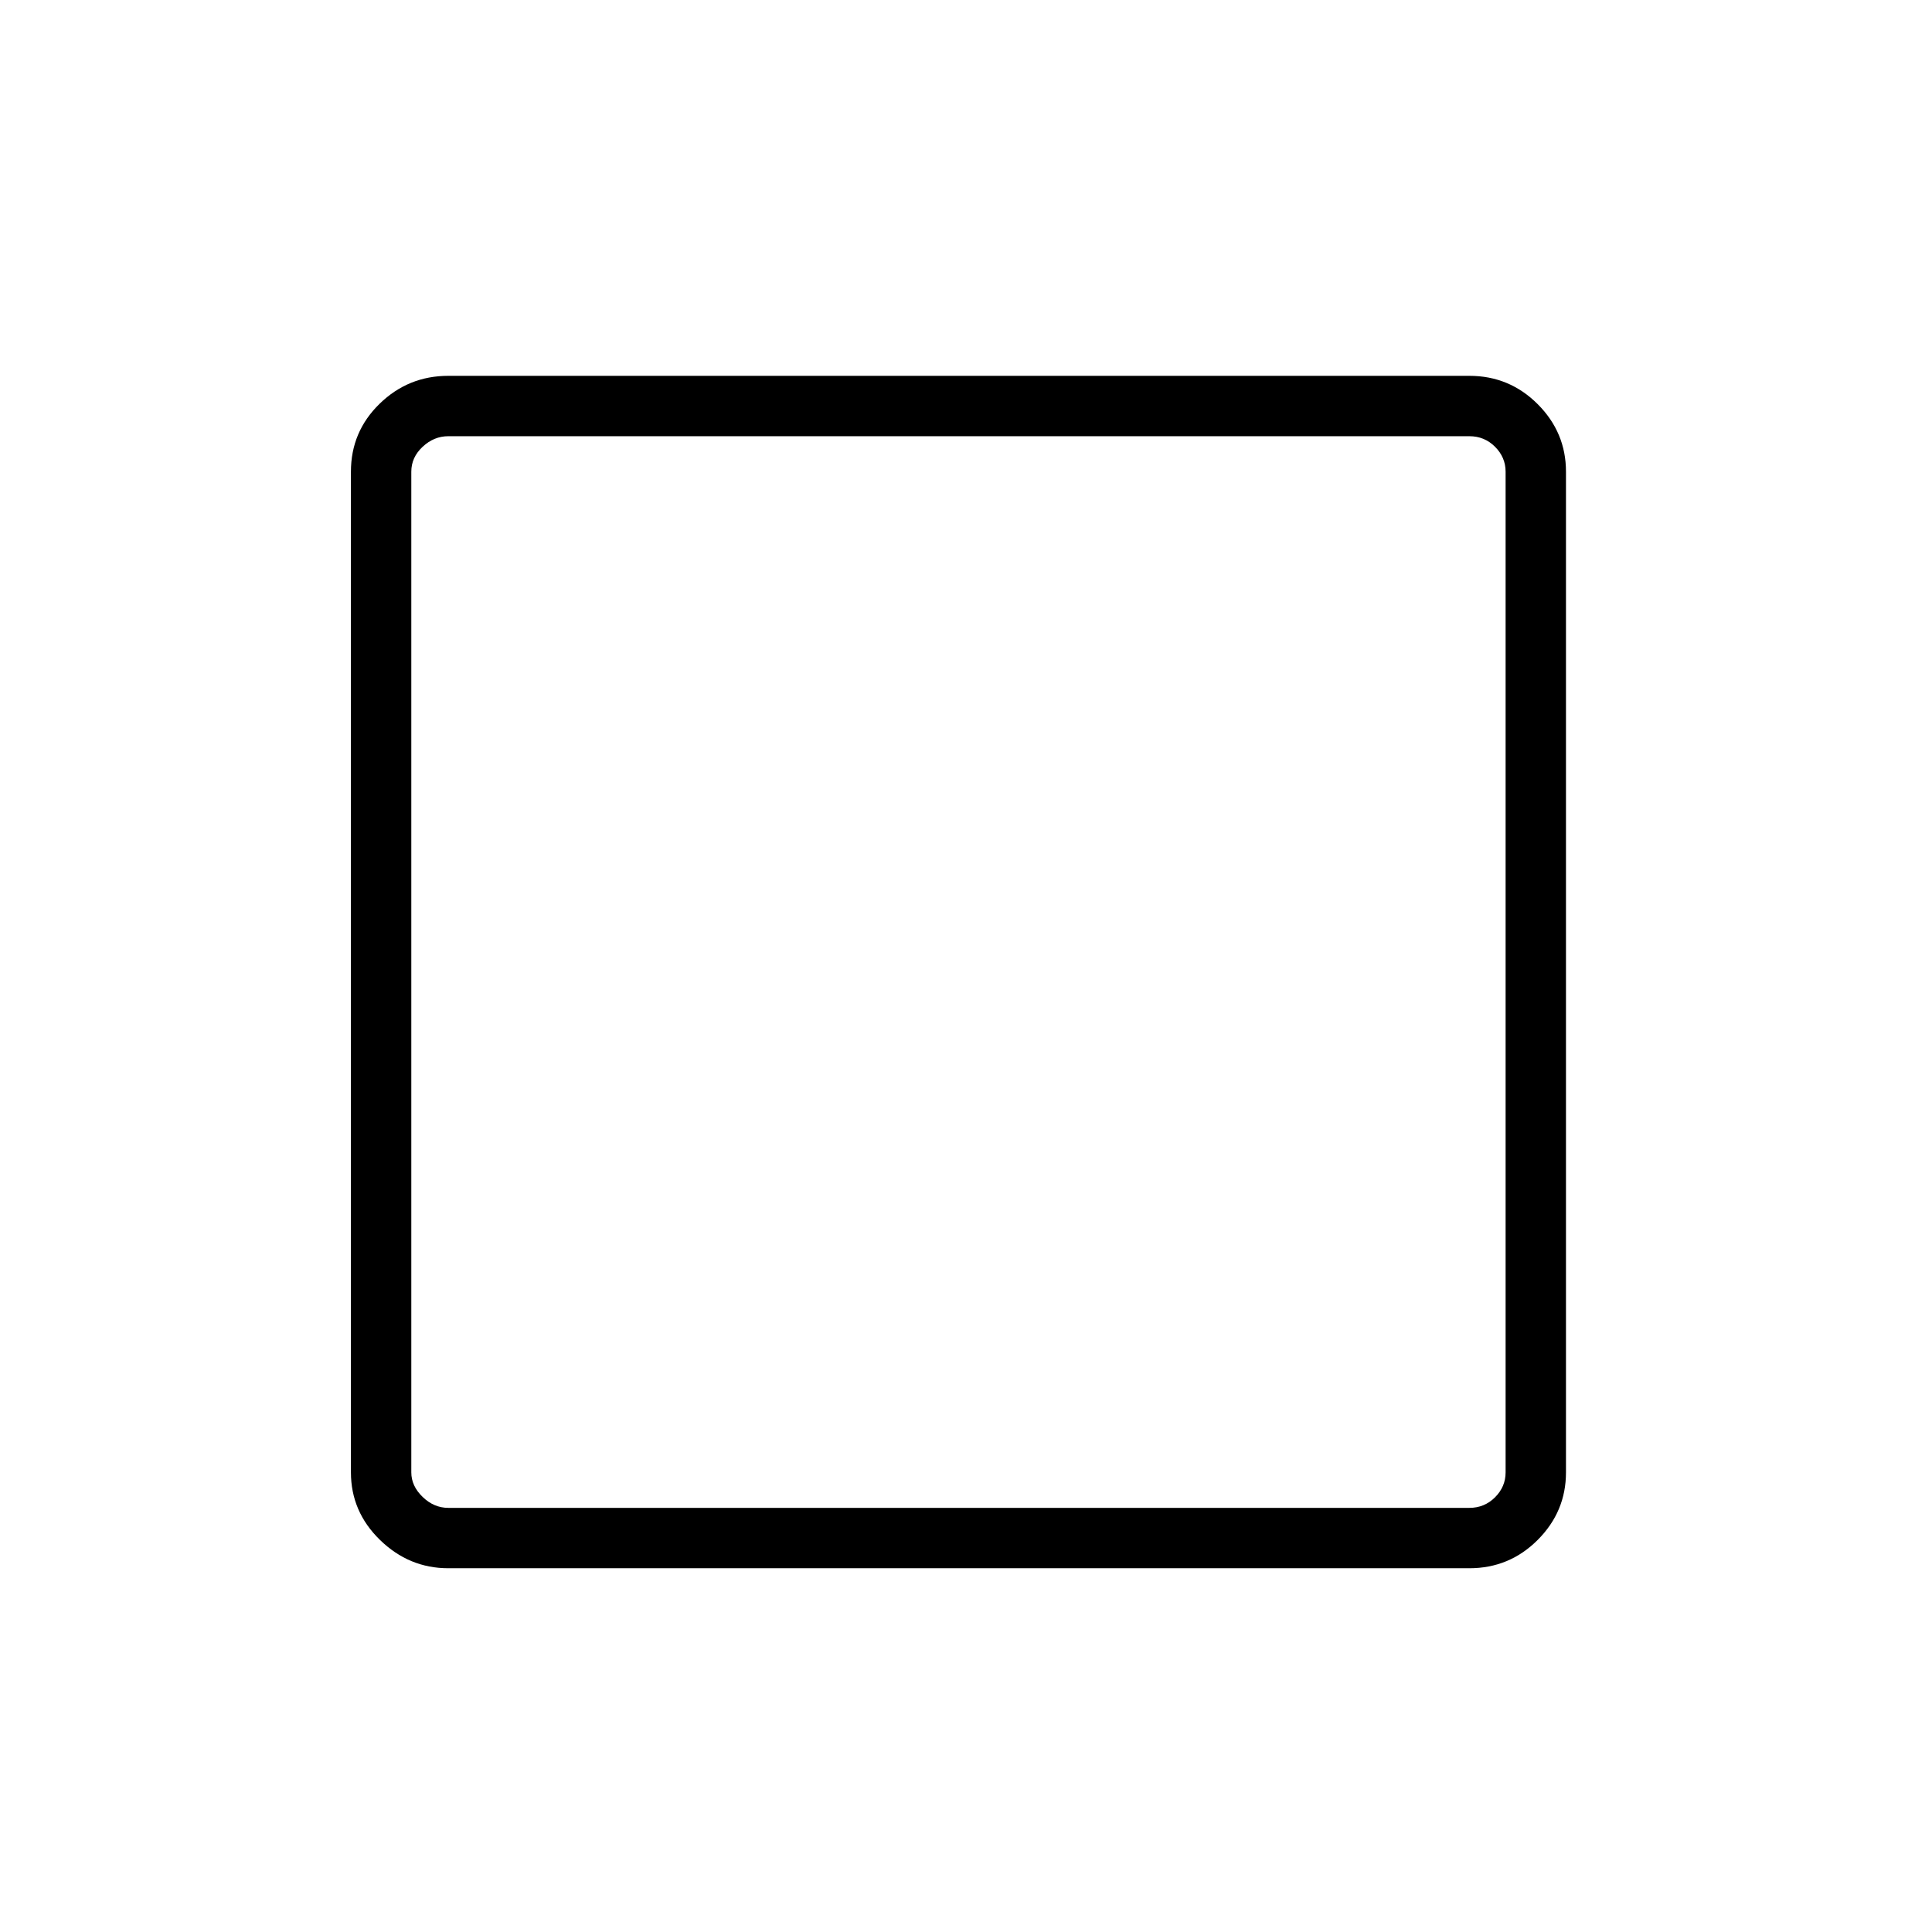
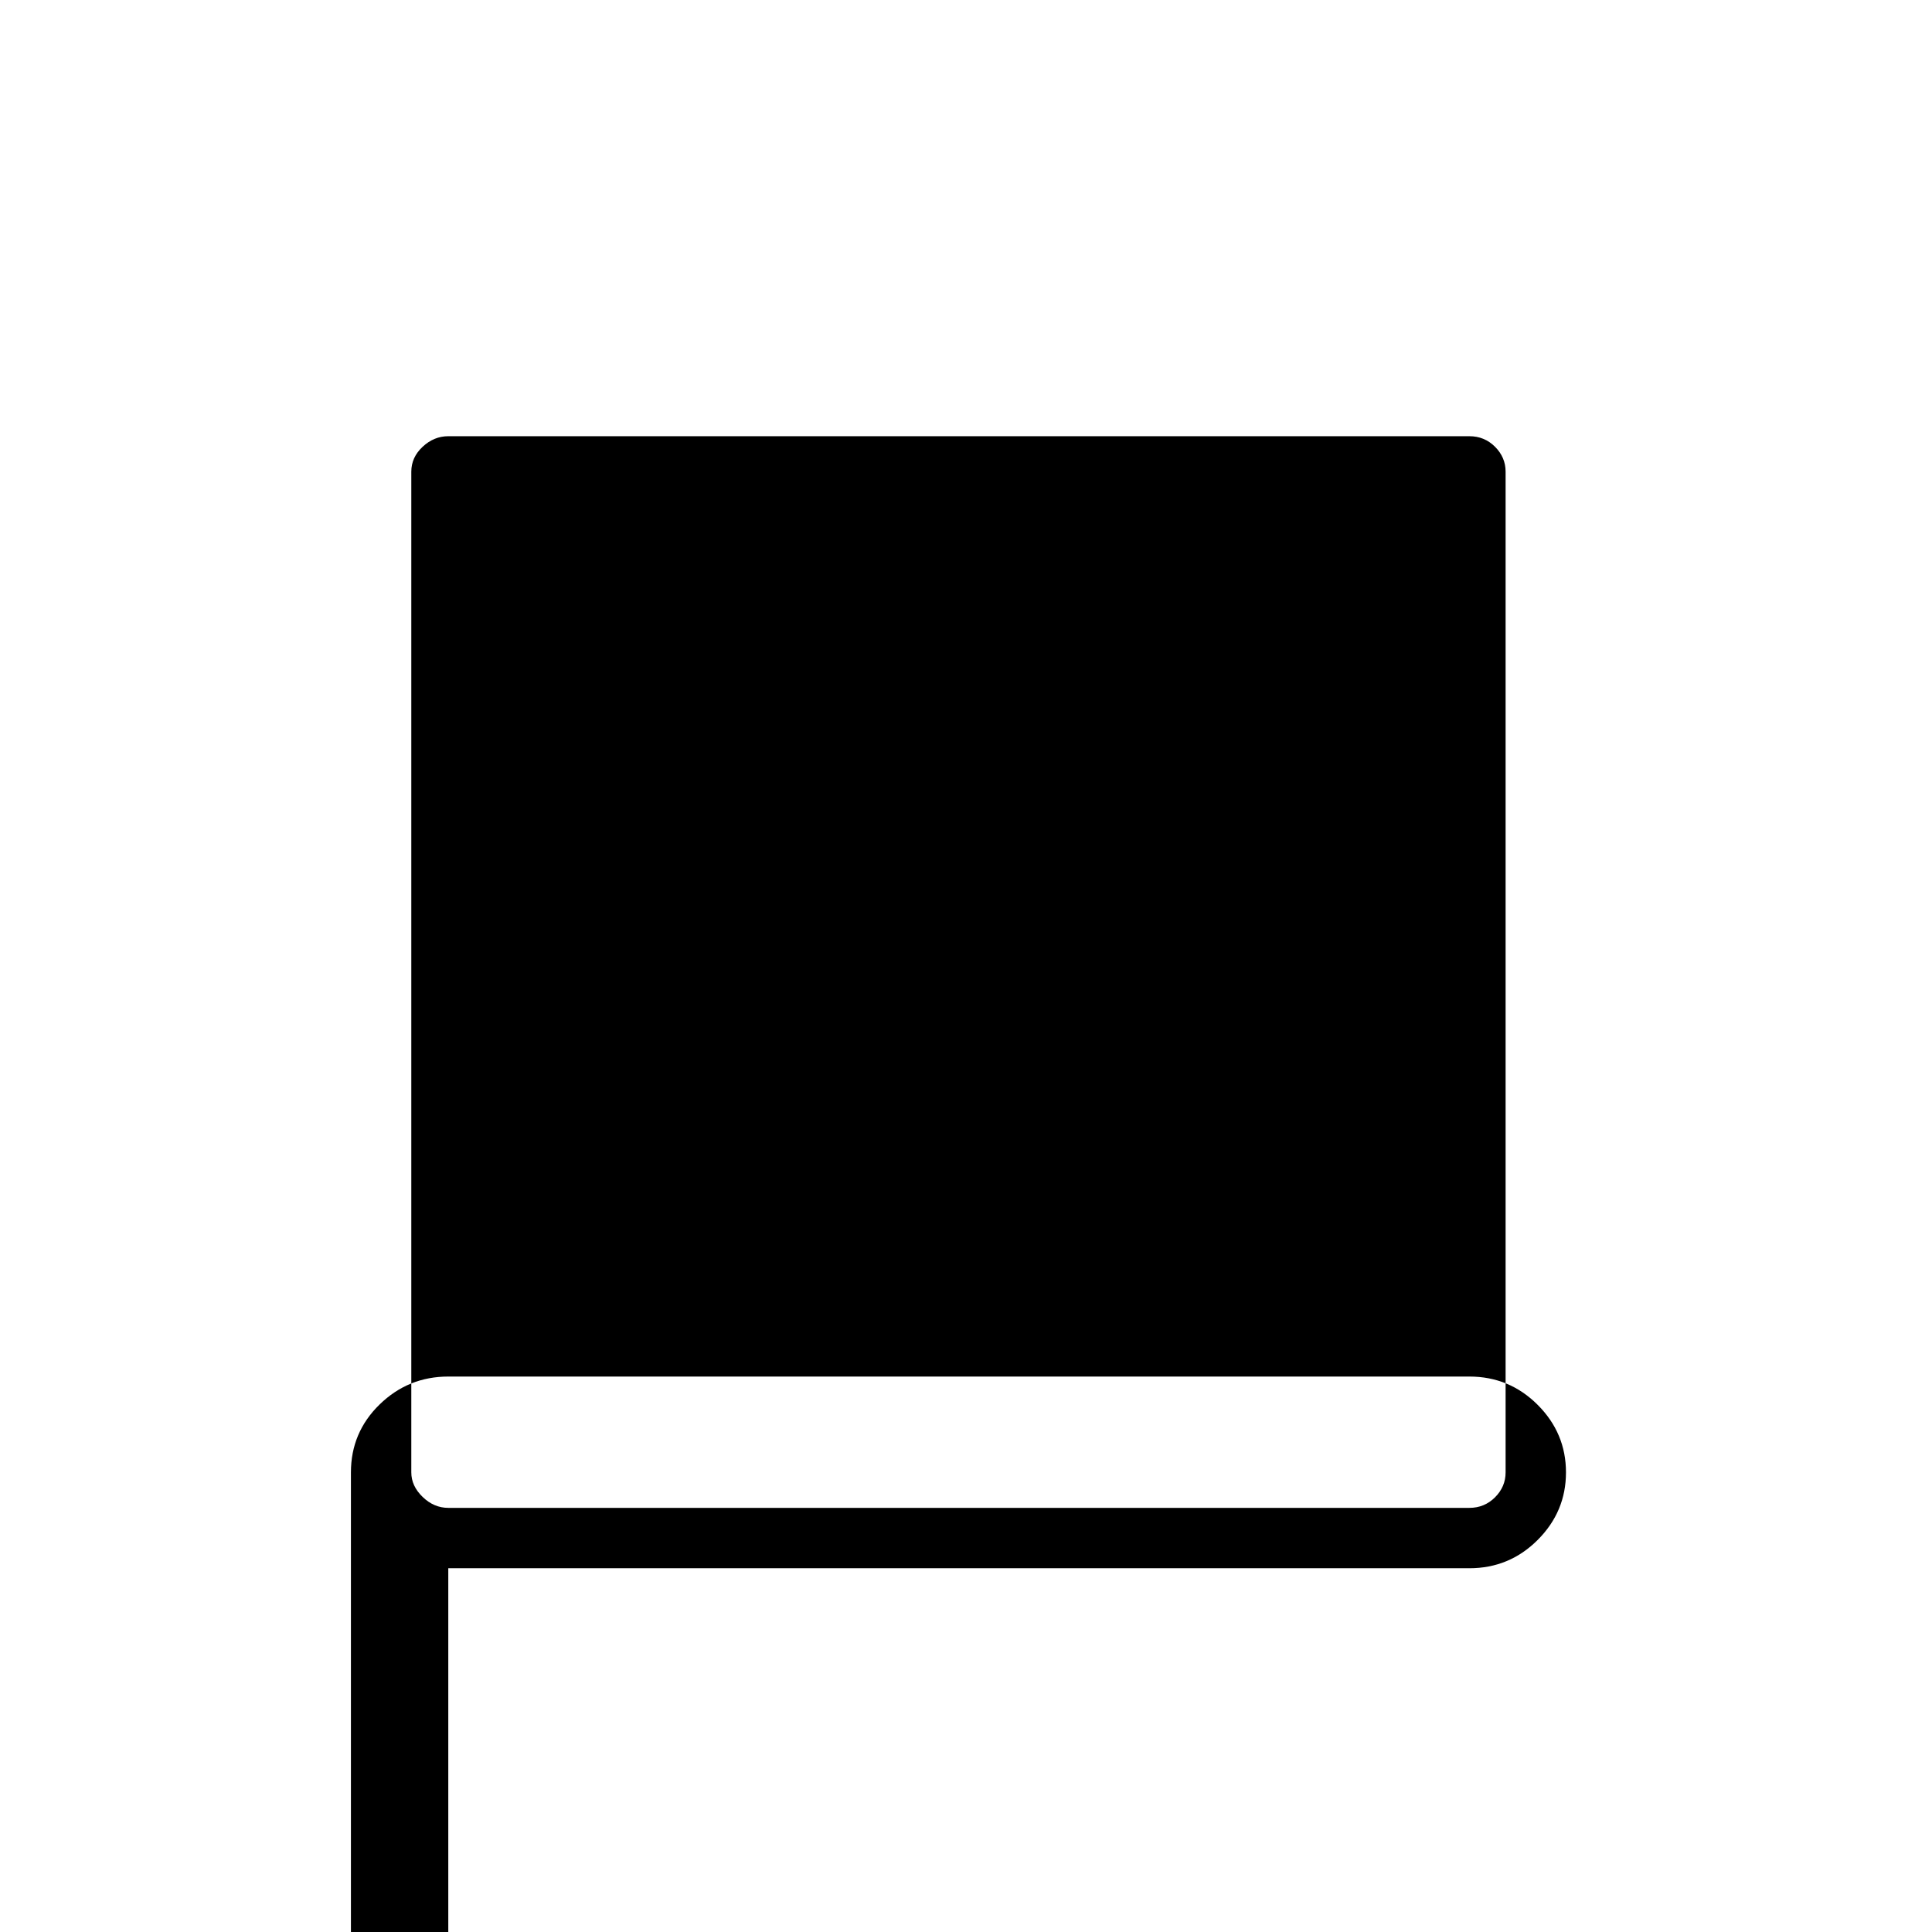
<svg xmlns="http://www.w3.org/2000/svg" version="1.1" viewBox="30 -350 2560 2560">
-   <path fill="currentColor" d="M624 1728h1353q53 0 90.5 -37.5t37.5 -89.5v-1326q0 -52 -37.5 -89.5t-90.5 -37.5h-1353q-53 0 -91 37t-38 90v1326q0 52 38.5 89.5t90.5 37.5zM624 1648q-19 0 -34 -14.5t-15 -32.5v-1326q0 -19 15 -33t34 -14h1353q20 0 34 14t14 33v1326q0 19 -14 33t-34 14h-1353z " />
+   <path fill="currentColor" d="M624 1728h1353q53 0 90.5 -37.5t37.5 -89.5q0 -52 -37.5 -89.5t-90.5 -37.5h-1353q-53 0 -91 37t-38 90v1326q0 52 38.5 89.5t90.5 37.5zM624 1648q-19 0 -34 -14.5t-15 -32.5v-1326q0 -19 15 -33t34 -14h1353q20 0 34 14t14 33v1326q0 19 -14 33t-34 14h-1353z " />
</svg>